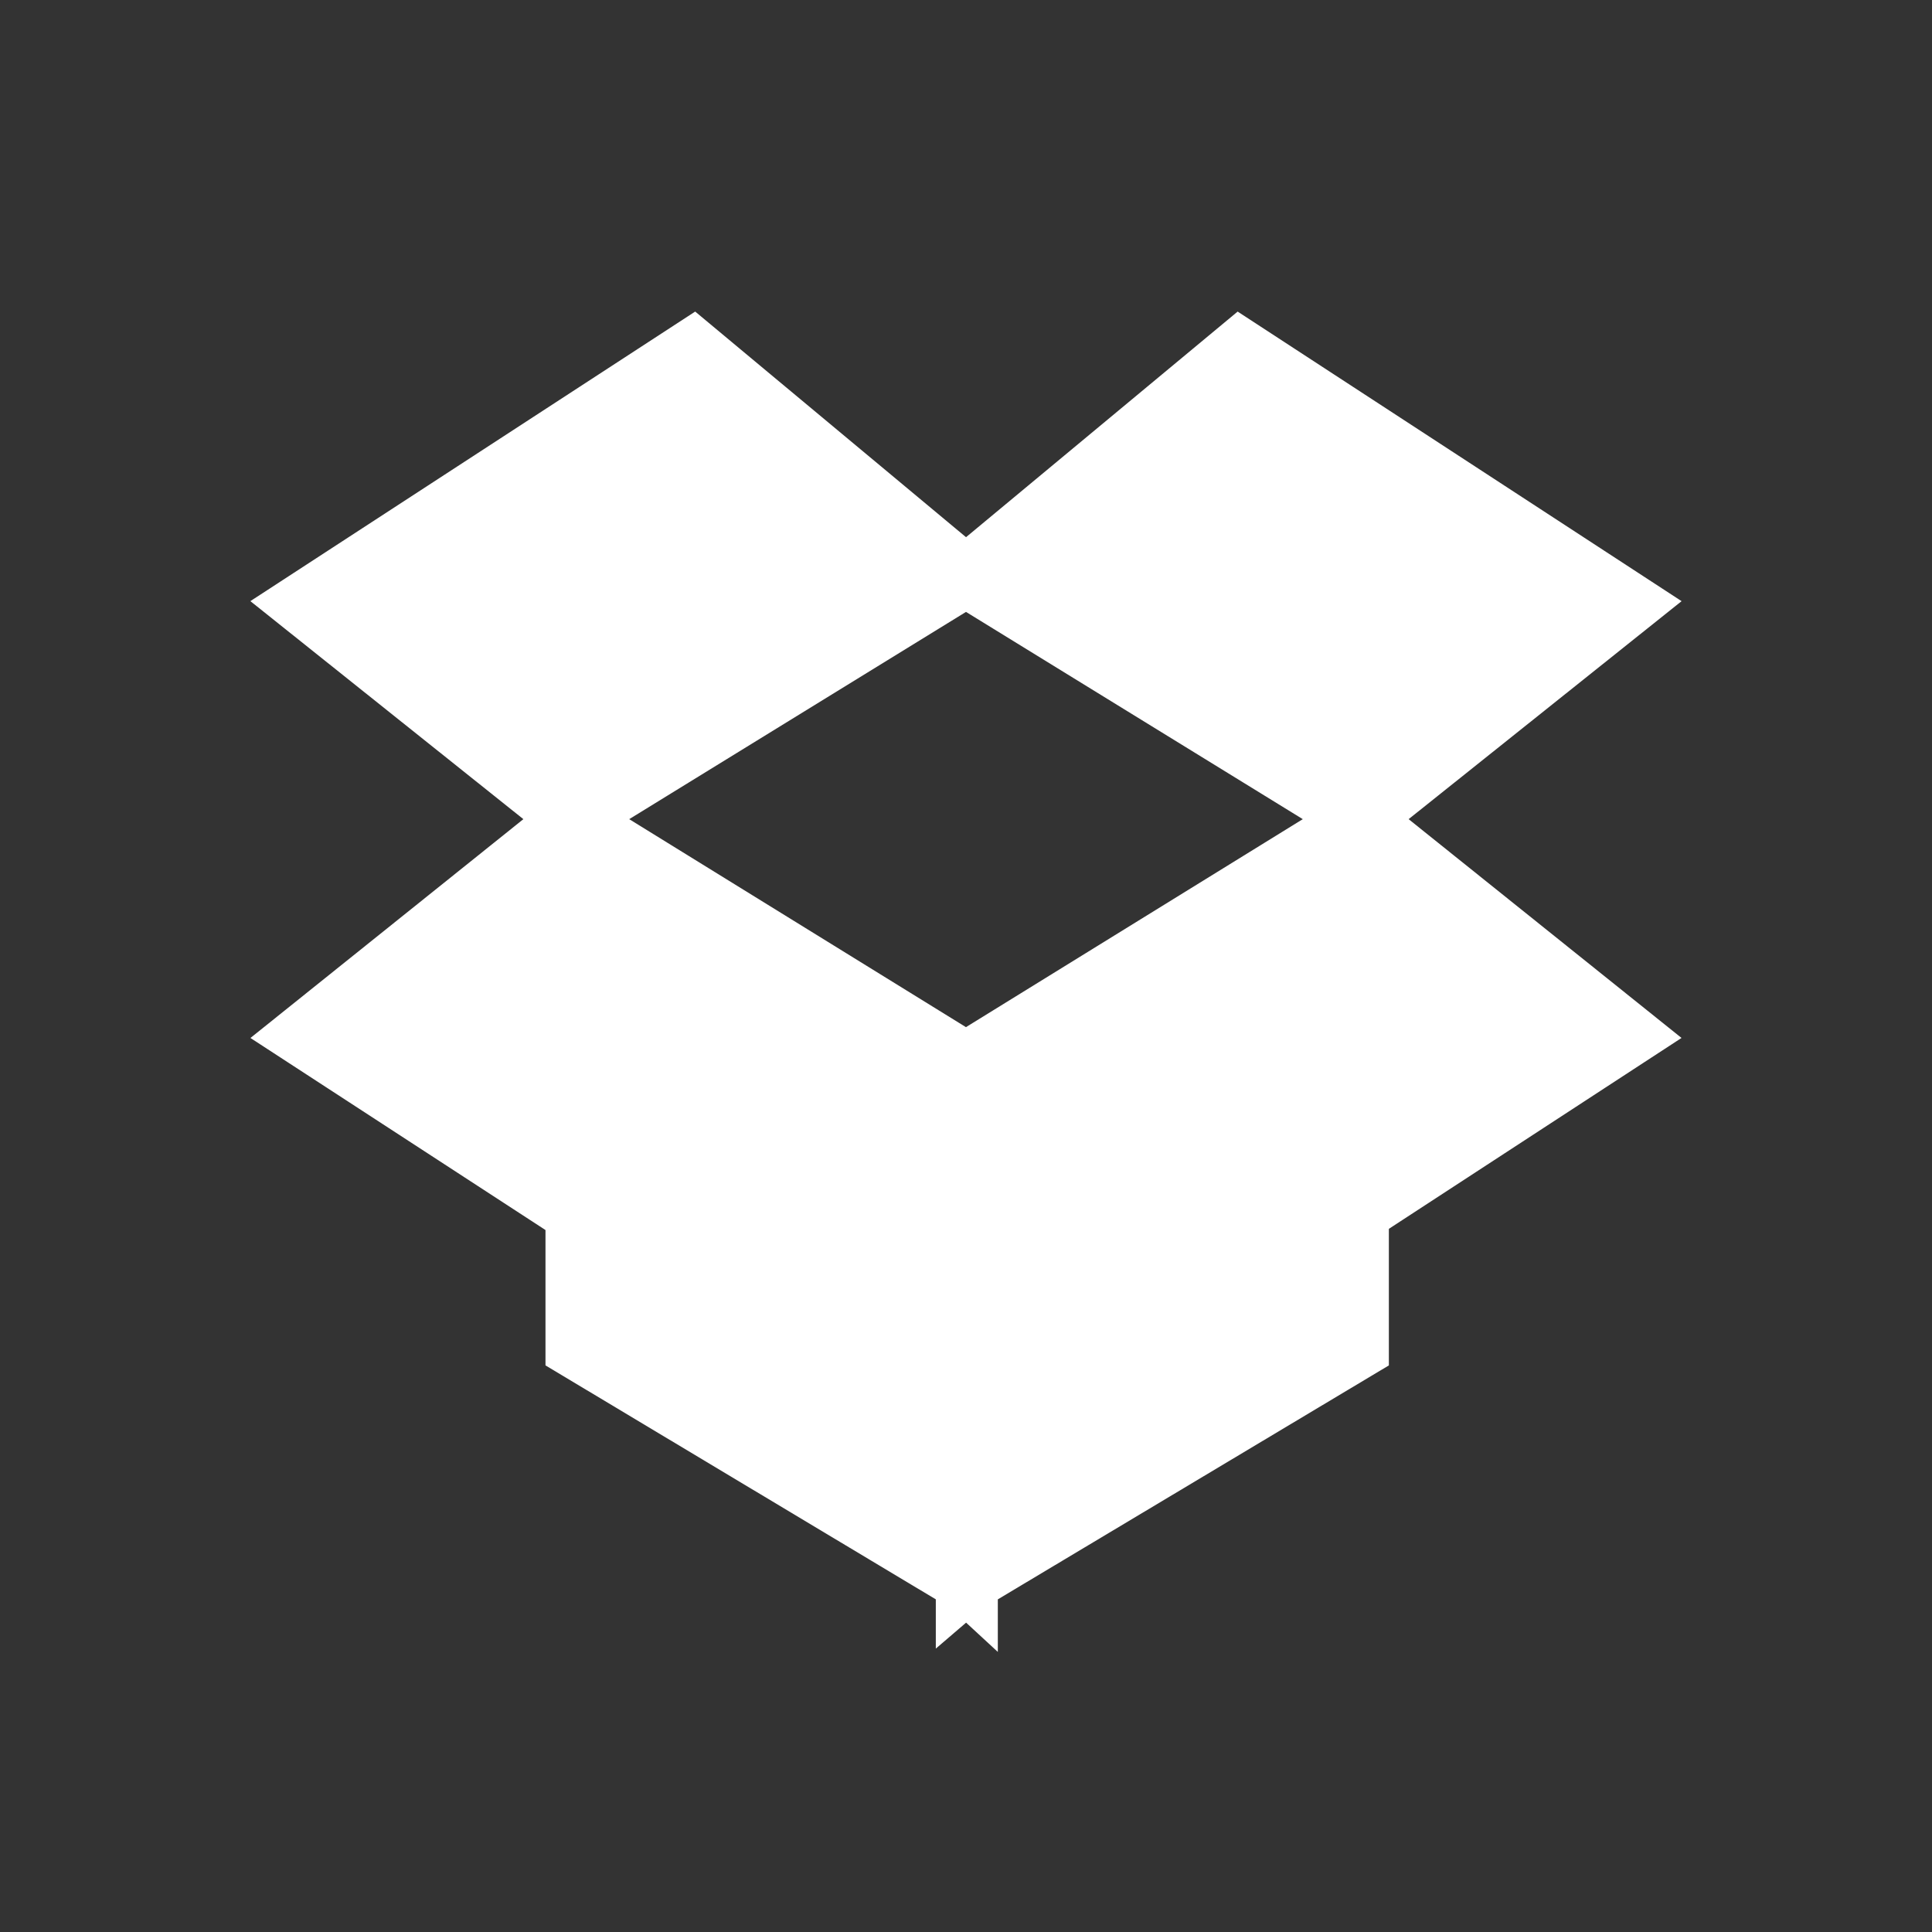
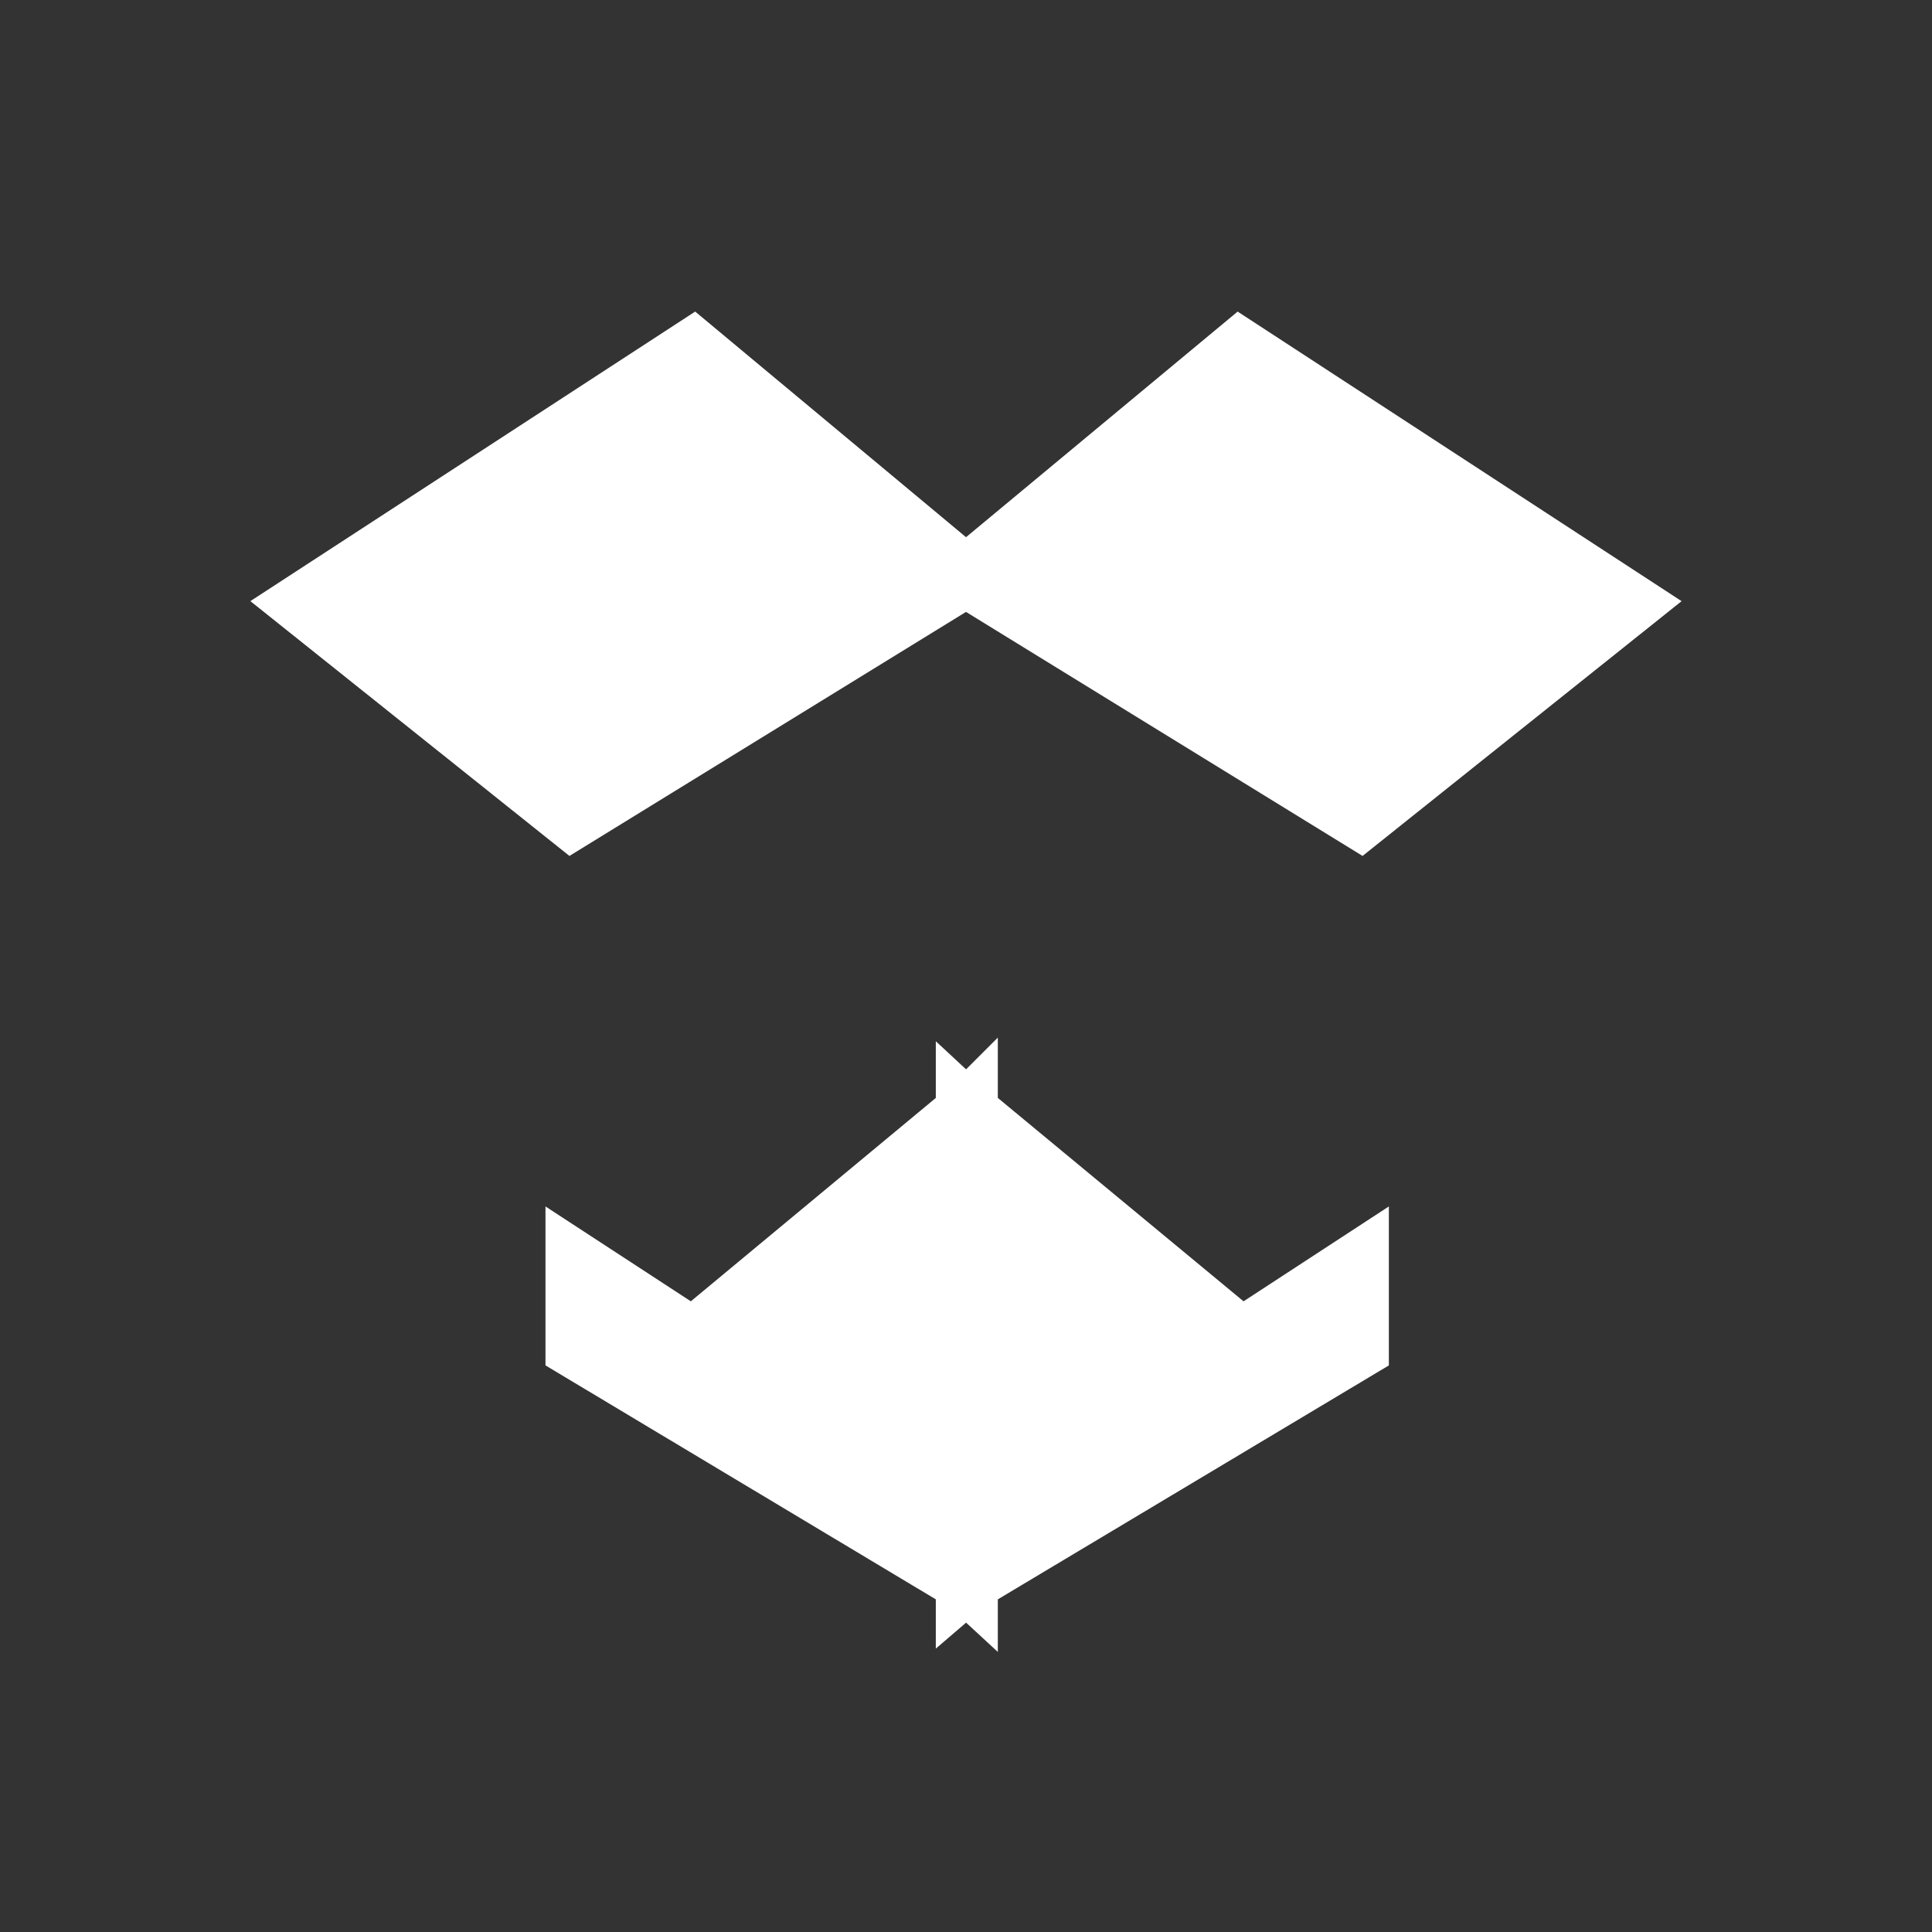
<svg xmlns="http://www.w3.org/2000/svg" fill="#ffffff" width="800px" height="800px" viewBox="0 0 32 32" stroke="#ffffff">
  <rect x="0" y="0" width="32" height="32" fill="#333333" stroke="none" />
  <g id="SVGRepo_bgCarrier" stroke-width="0" />
  <g id="SVGRepo_tracerCarrier" stroke-linecap="round" stroke-linejoin="round" />
  <g id="SVGRepo_iconCarrier">
-     <path d="M11.478 21.367L16 17.601l-6.531-4.034L5 17.15zM16 17.6l4.535 3.767L27 17.15l-4.469-3.583z" />
    <path d="M16.027 18.42v-.027l-.013.013-.014-.013v.027l-4.522 3.754-1.943-1.268v1.426L16 26.207v.012l.014-.012.013.012v-.012l6.477-3.875v-1.426l-1.942 1.268zM5 9.998l4.469 3.569L16 9.548l-4.522-3.767zM20.535 5.781L16 9.548l6.531 4.019L27 9.998z" />
  </g>
</svg>